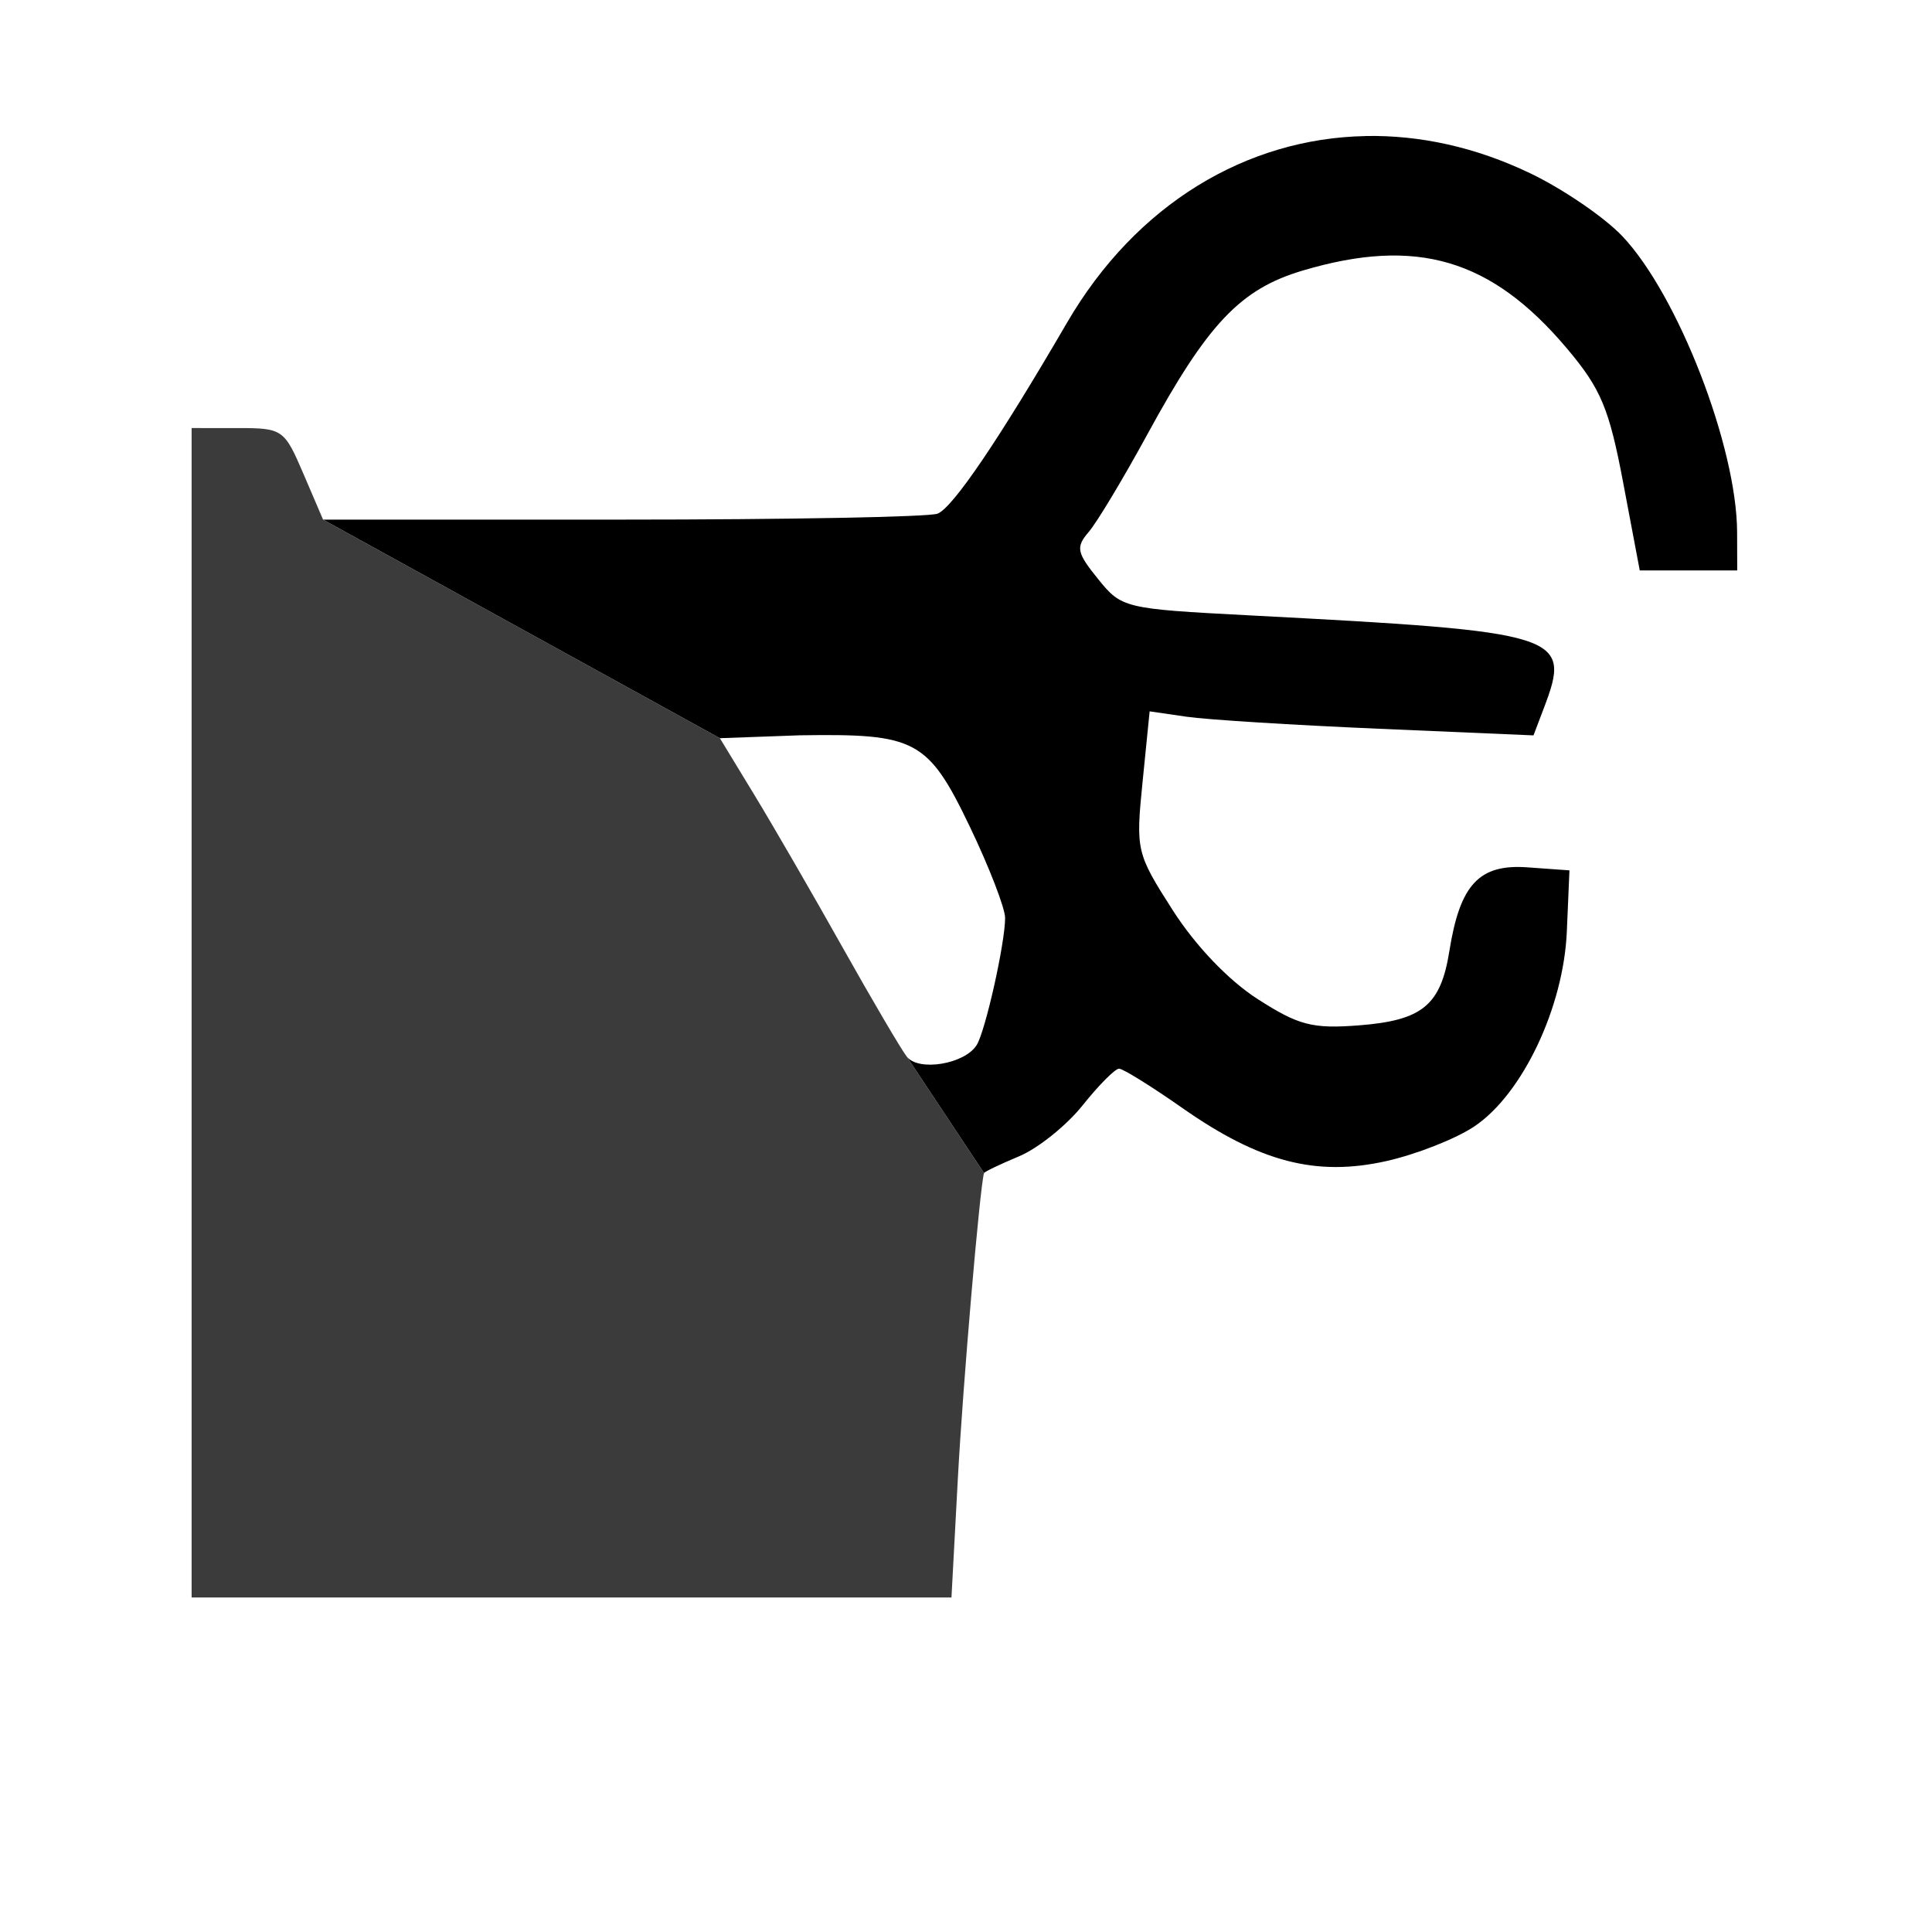
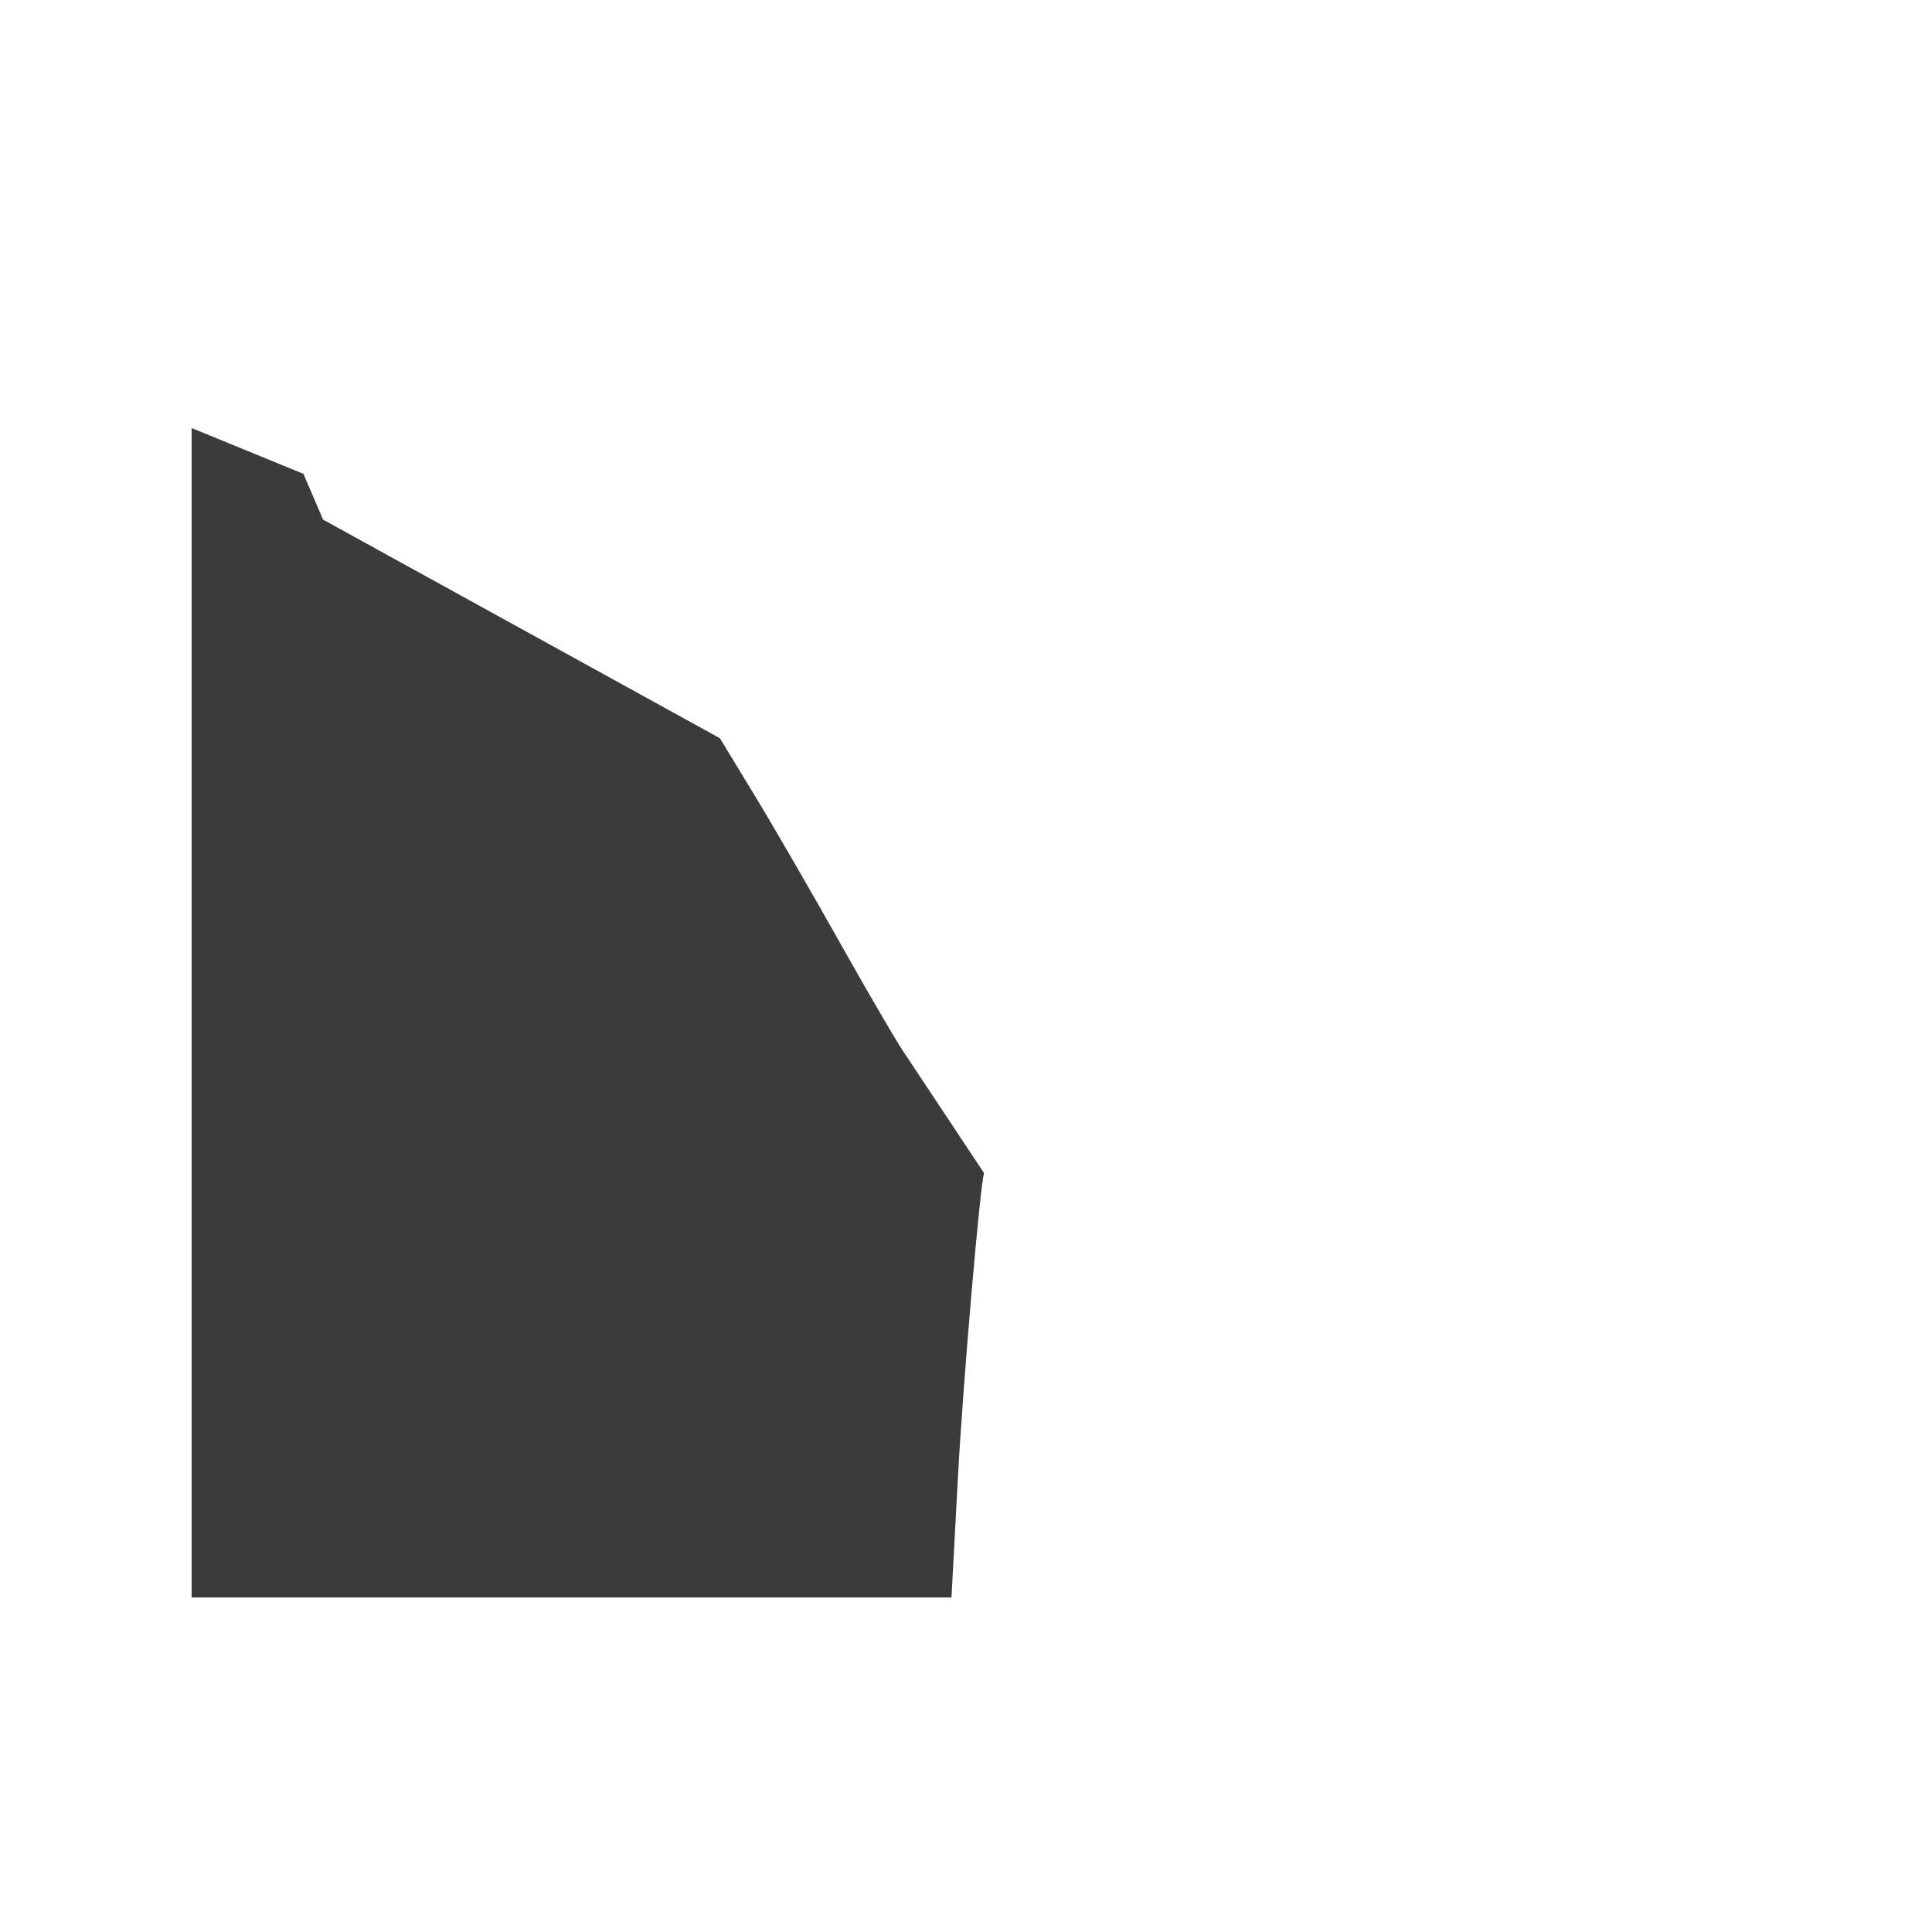
<svg xmlns="http://www.w3.org/2000/svg" version="1.1" width="100" height="100" style="background-color: rgb(46, 130, 255);" viewBox="0 0 100 100">
  <svg height="100" viewBox="0 0 100 100" width="100" version="1.1" data-fname="monu-peineviento1_0.svg" ica="0" style="background-color: rgb(46, 130, 255);">
    <g transform="translate(0,-5) scale(1,1) rotate(0,50,50)" scale="1.0" xtranslate="0" ytranslate="-5">
-       <path style="fill:#3b3b3b" d="m9.918 27.156v30.264 30.264h19.664 19.666l.332-6.186c.26-4.837 1.137-15.06 1.353-15.781l-3.998-6.026c-.295-.380-1.8-2.941-3.344-5.691s-3.6-6.304-4.569-7.896l-1.761-2.895-20.539-11.314-1.016-2.37c-.990-2.309-1.074-2.369-3.402-2.369z" idkol="ikol0" />
-       <path style="fill: rgb(0, 0, 0);" d="m70.682 12.043c-6.162.117-11.879 3.52-15.455 9.662-3.532 6.066-5.915 9.581-6.701 9.883-.439.169-7.775.307-16.301.307h-15.502l20.539 11.314 4.137-.15c5.988-.089 6.625.195 8.801 4.734 1.004 2.094 1.824 4.218 1.824 4.719 0 1.301-1.017 5.848-1.471 6.578-.614.988-3.009 1.386-3.617.602l3.998 6.025c.021-.068.836-.459 1.812-.867.977-.408 2.459-1.596 3.291-2.639.832-1.043 1.681-1.897 1.885-1.897.204-0 1.676.916 3.272 2.033 4.004 2.805 6.926 3.564 10.564 2.75 1.557-.349 3.611-1.158 4.564-1.801 2.486-1.675 4.611-6.164 4.777-10.088l.135-3.158-2.16-.156c-2.512-.184-3.506.879-4.055 4.332-.447 2.809-1.399 3.591-4.68 3.846-2.41.187-3.125.001-5.25-1.365-1.504-.968-3.211-2.753-4.389-4.595-1.885-2.947-1.918-3.092-1.56-6.652l.365-3.641 1.916.279c1.054.153 5.524.432 9.934.621l8.018.344.535-1.408c1.451-3.816 1.011-3.955-15.254-4.805-6.465-.338-6.6-0.37-7.822-1.885-1.107-1.371-1.159-1.641-.475-2.439.423-.493 1.786-2.761 3.027-5.039 3.129-5.744 4.818-7.525 8.047-8.484 5.886-1.748 9.754-.609 13.666 4.025 1.77 2.097 2.192 3.107 2.922 6.975l.854 4.521h2.523 2.522l-.006-1.975c-.014-4.424-3.064-12.29-5.943-15.327-.925-.976-3.071-2.441-4.768-3.254-2.827-1.356-5.718-1.981-8.519-1.928z" idkol="ikol1" />
+       <path style="fill:#3b3b3b" d="m9.918 27.156v30.264 30.264h19.664 19.666l.332-6.186c.26-4.837 1.137-15.06 1.353-15.781l-3.998-6.026c-.295-.380-1.8-2.941-3.344-5.691s-3.6-6.304-4.569-7.896l-1.761-2.895-20.539-11.314-1.016-2.37z" idkol="ikol0" />
    </g>
  </svg>
</svg>